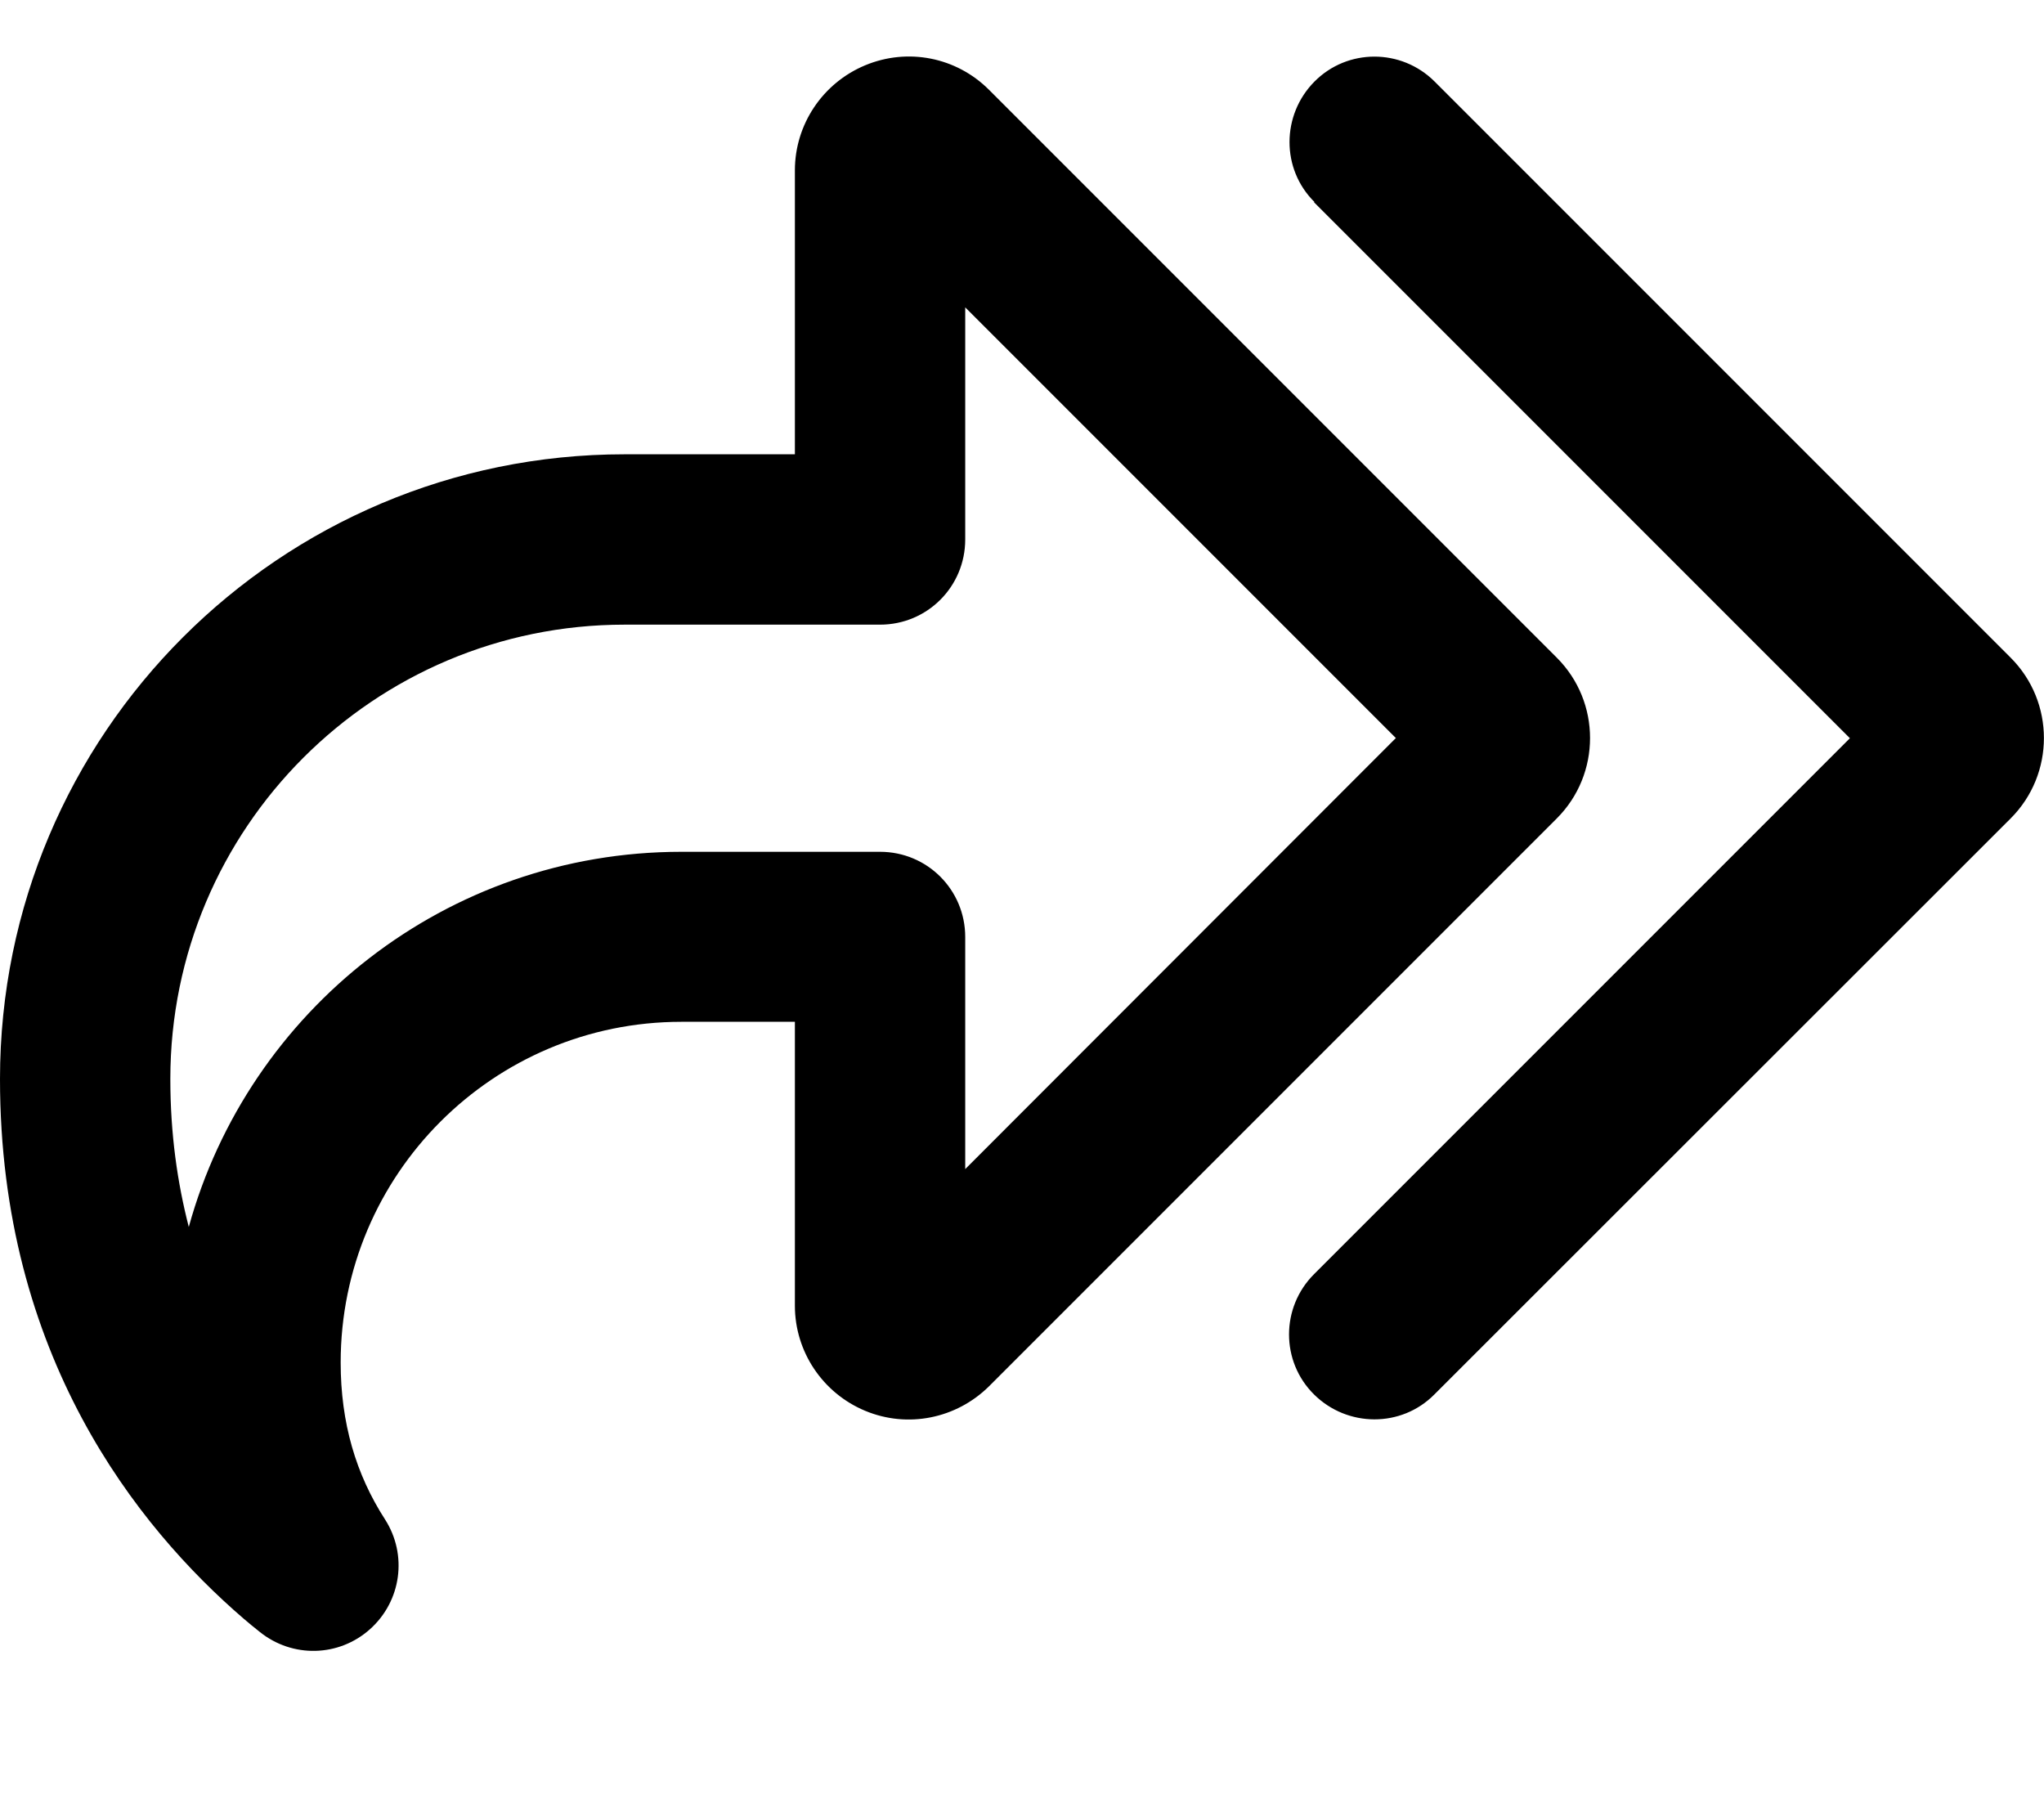
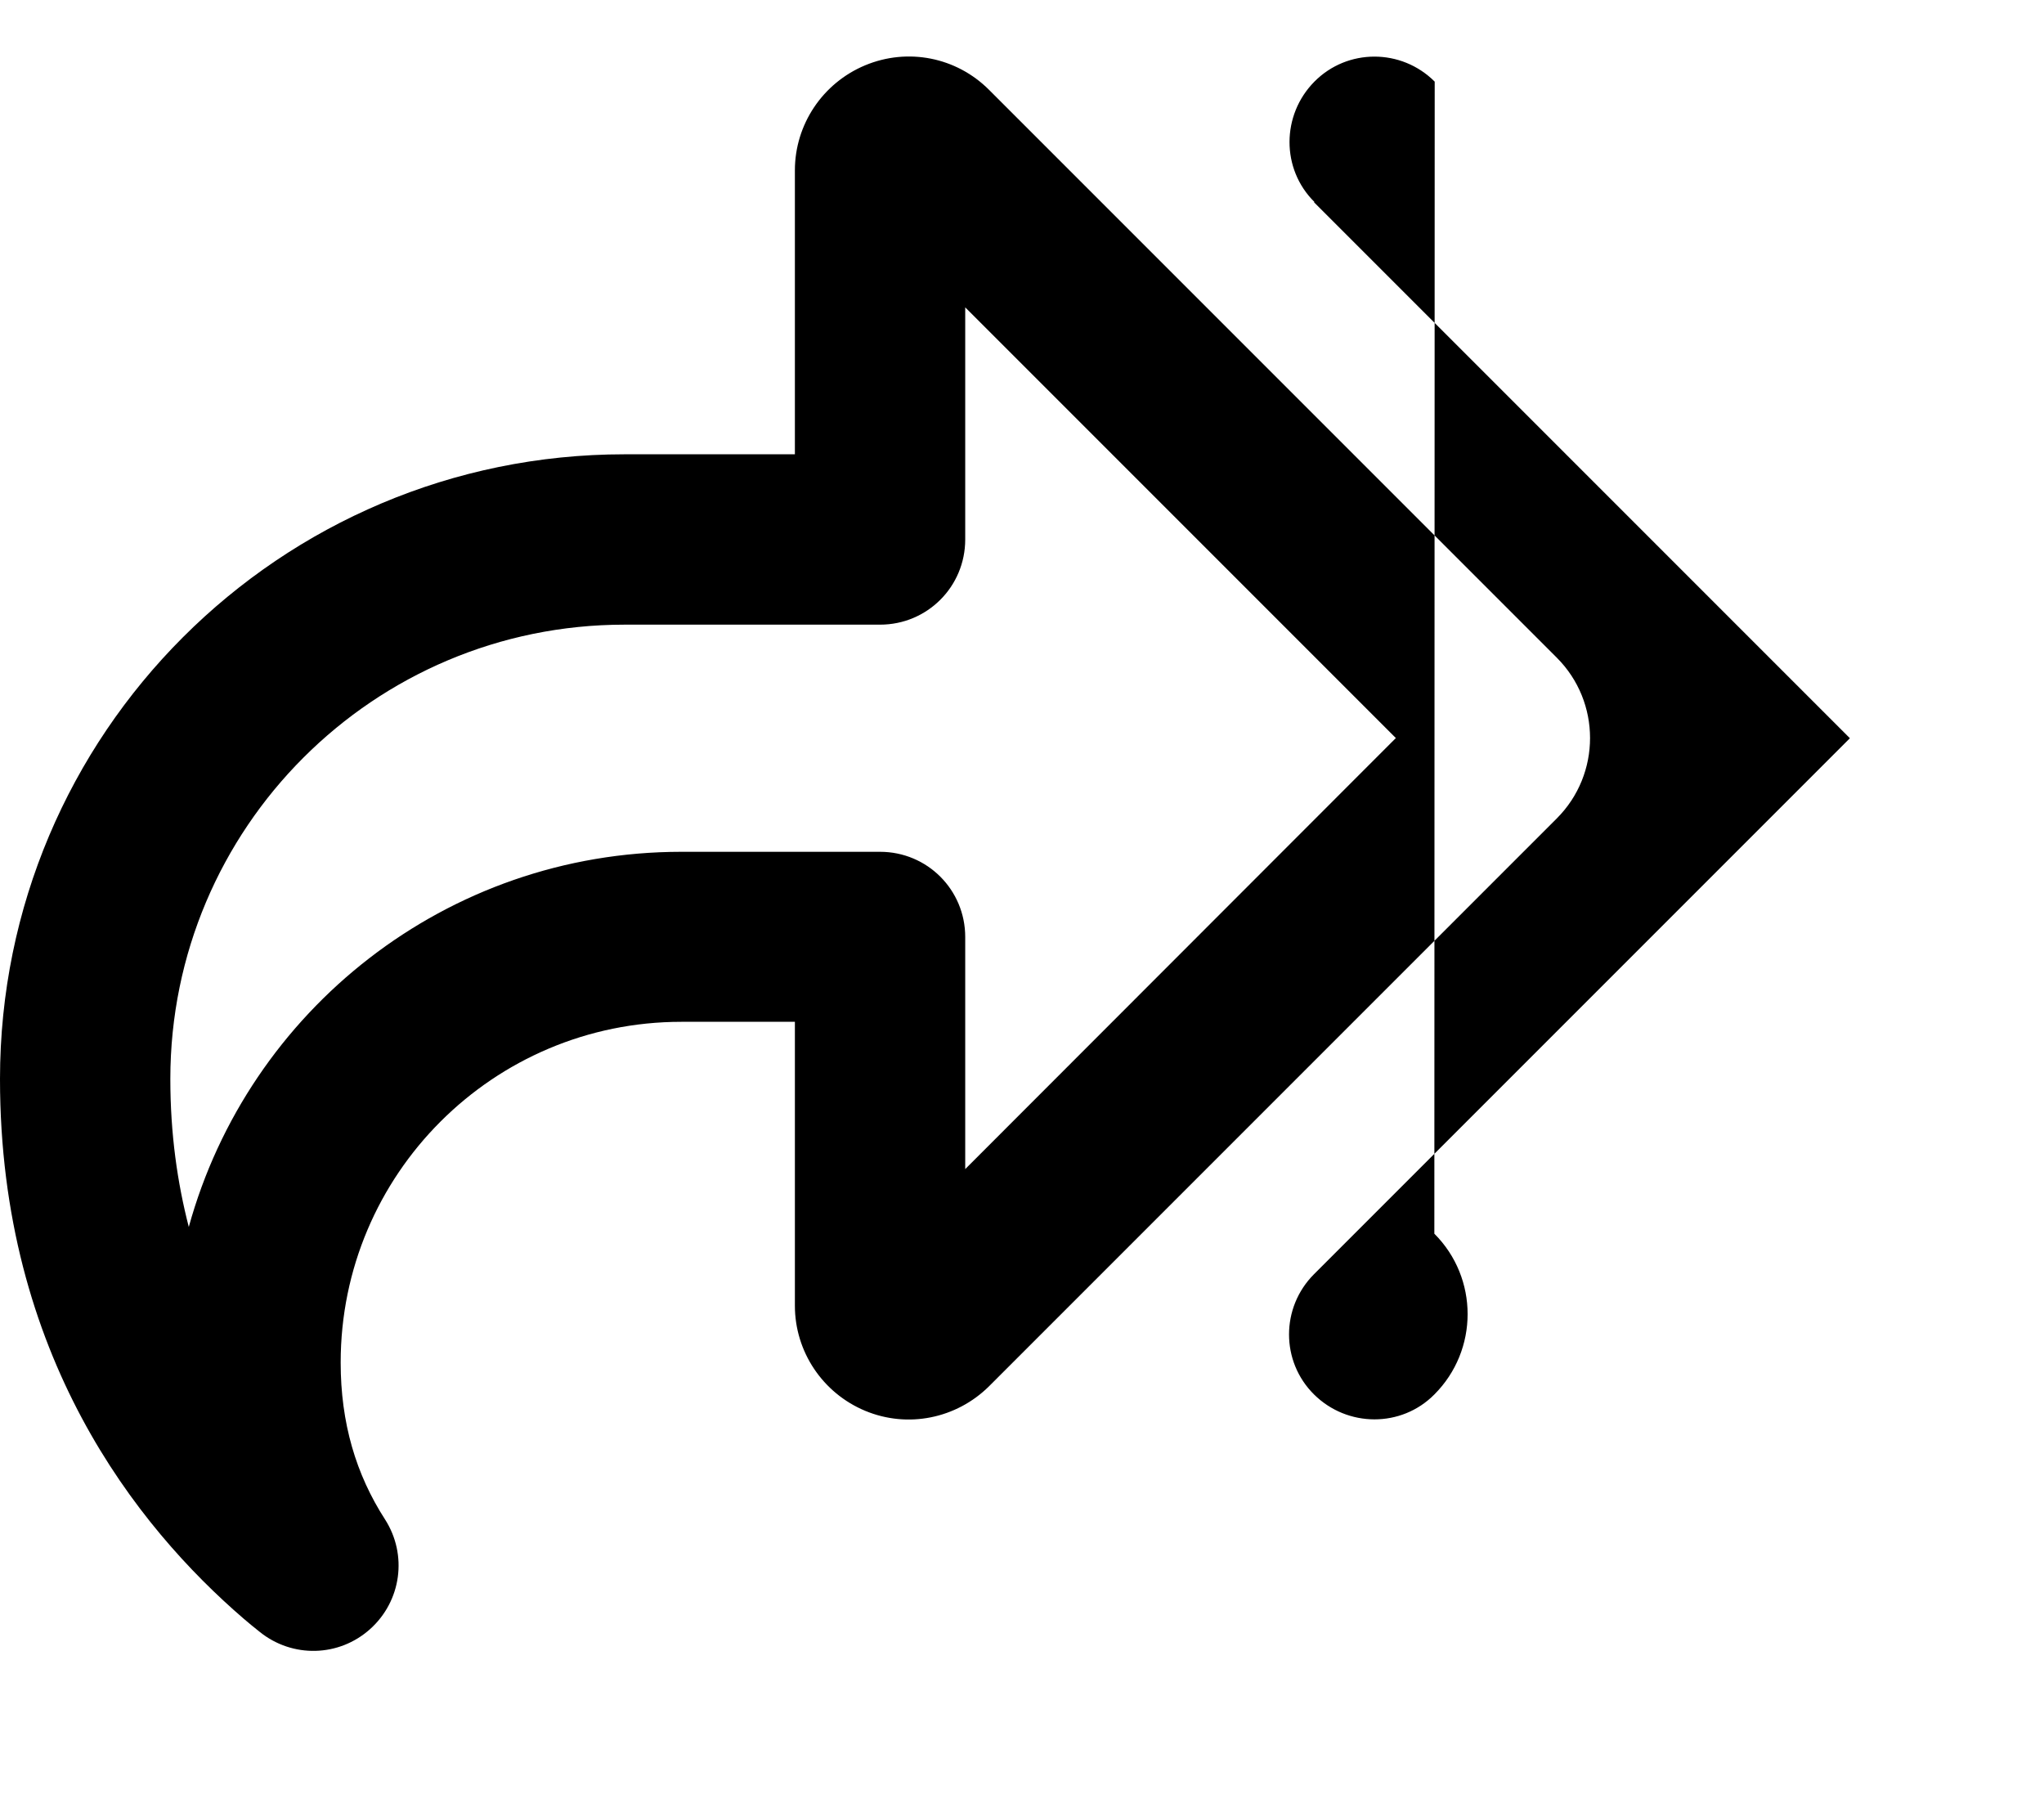
<svg xmlns="http://www.w3.org/2000/svg" viewBox="0 0 576 512">
-   <path fill="currentColor" d="M370.3 57l151 151-151 151c-9.4 9.4-9.4 24.6 0 33.9s24.6 9.4 33.9 0L566.6 230.6c12.5-12.5 12.5-32.8 0-45.3L404.3 23c-9.4-9.4-24.6-9.4-33.9 0s-9.4 24.6 0 33.9zm23 151L272 329.4 272 264c0-13.3-10.7-24-24-24l-56 0c-66.2 0-122 44.7-138.8 105.7-3.2-12.4-5.2-26.2-5.2-41.7 0-70.7 57.3-128 128-128l72 0c13.3 0 24-10.7 24-24L272 86.6 393.4 208zM68.7 456.1c4.4-5.1 4.4-5.1 0 0 1.5 1.3 3 2.5 4.5 3.7 9.2 7.4 22.3 7.1 31.1-.8s10.6-20.9 4.2-30.9c-8.2-12.7-12.5-27.2-12.5-44.2 0-53 43-96 96-96l32 0 0 80c0 12.9 7.8 24.6 19.8 29.6l0 0c12 5 25.7 2.2 34.9-6.9l160-160c12.5-12.5 12.5-32.8 0-45.3l-160-160c-9.2-9.2-22.9-11.9-34.9-6.9S224 35.1 224 48l0 80-48 0C78.8 128 0 206.8 0 304 0 381.9 38.6 430.2 68.7 456.1z" />
+   <path fill="currentColor" d="M370.3 57l151 151-151 151c-9.4 9.4-9.4 24.6 0 33.9s24.6 9.4 33.9 0c12.5-12.5 12.5-32.8 0-45.3L404.3 23c-9.4-9.4-24.6-9.4-33.9 0s-9.4 24.6 0 33.9zm23 151L272 329.4 272 264c0-13.3-10.7-24-24-24l-56 0c-66.2 0-122 44.7-138.8 105.7-3.2-12.4-5.2-26.2-5.2-41.7 0-70.7 57.3-128 128-128l72 0c13.3 0 24-10.7 24-24L272 86.6 393.4 208zM68.7 456.1c4.4-5.1 4.4-5.1 0 0 1.5 1.3 3 2.5 4.5 3.7 9.2 7.4 22.3 7.1 31.1-.8s10.6-20.9 4.2-30.9c-8.2-12.7-12.5-27.2-12.5-44.2 0-53 43-96 96-96l32 0 0 80c0 12.9 7.8 24.6 19.8 29.6l0 0c12 5 25.7 2.2 34.9-6.9l160-160c12.5-12.5 12.5-32.8 0-45.3l-160-160c-9.2-9.2-22.9-11.9-34.9-6.9S224 35.1 224 48l0 80-48 0C78.8 128 0 206.8 0 304 0 381.9 38.6 430.2 68.7 456.1z" />
</svg>